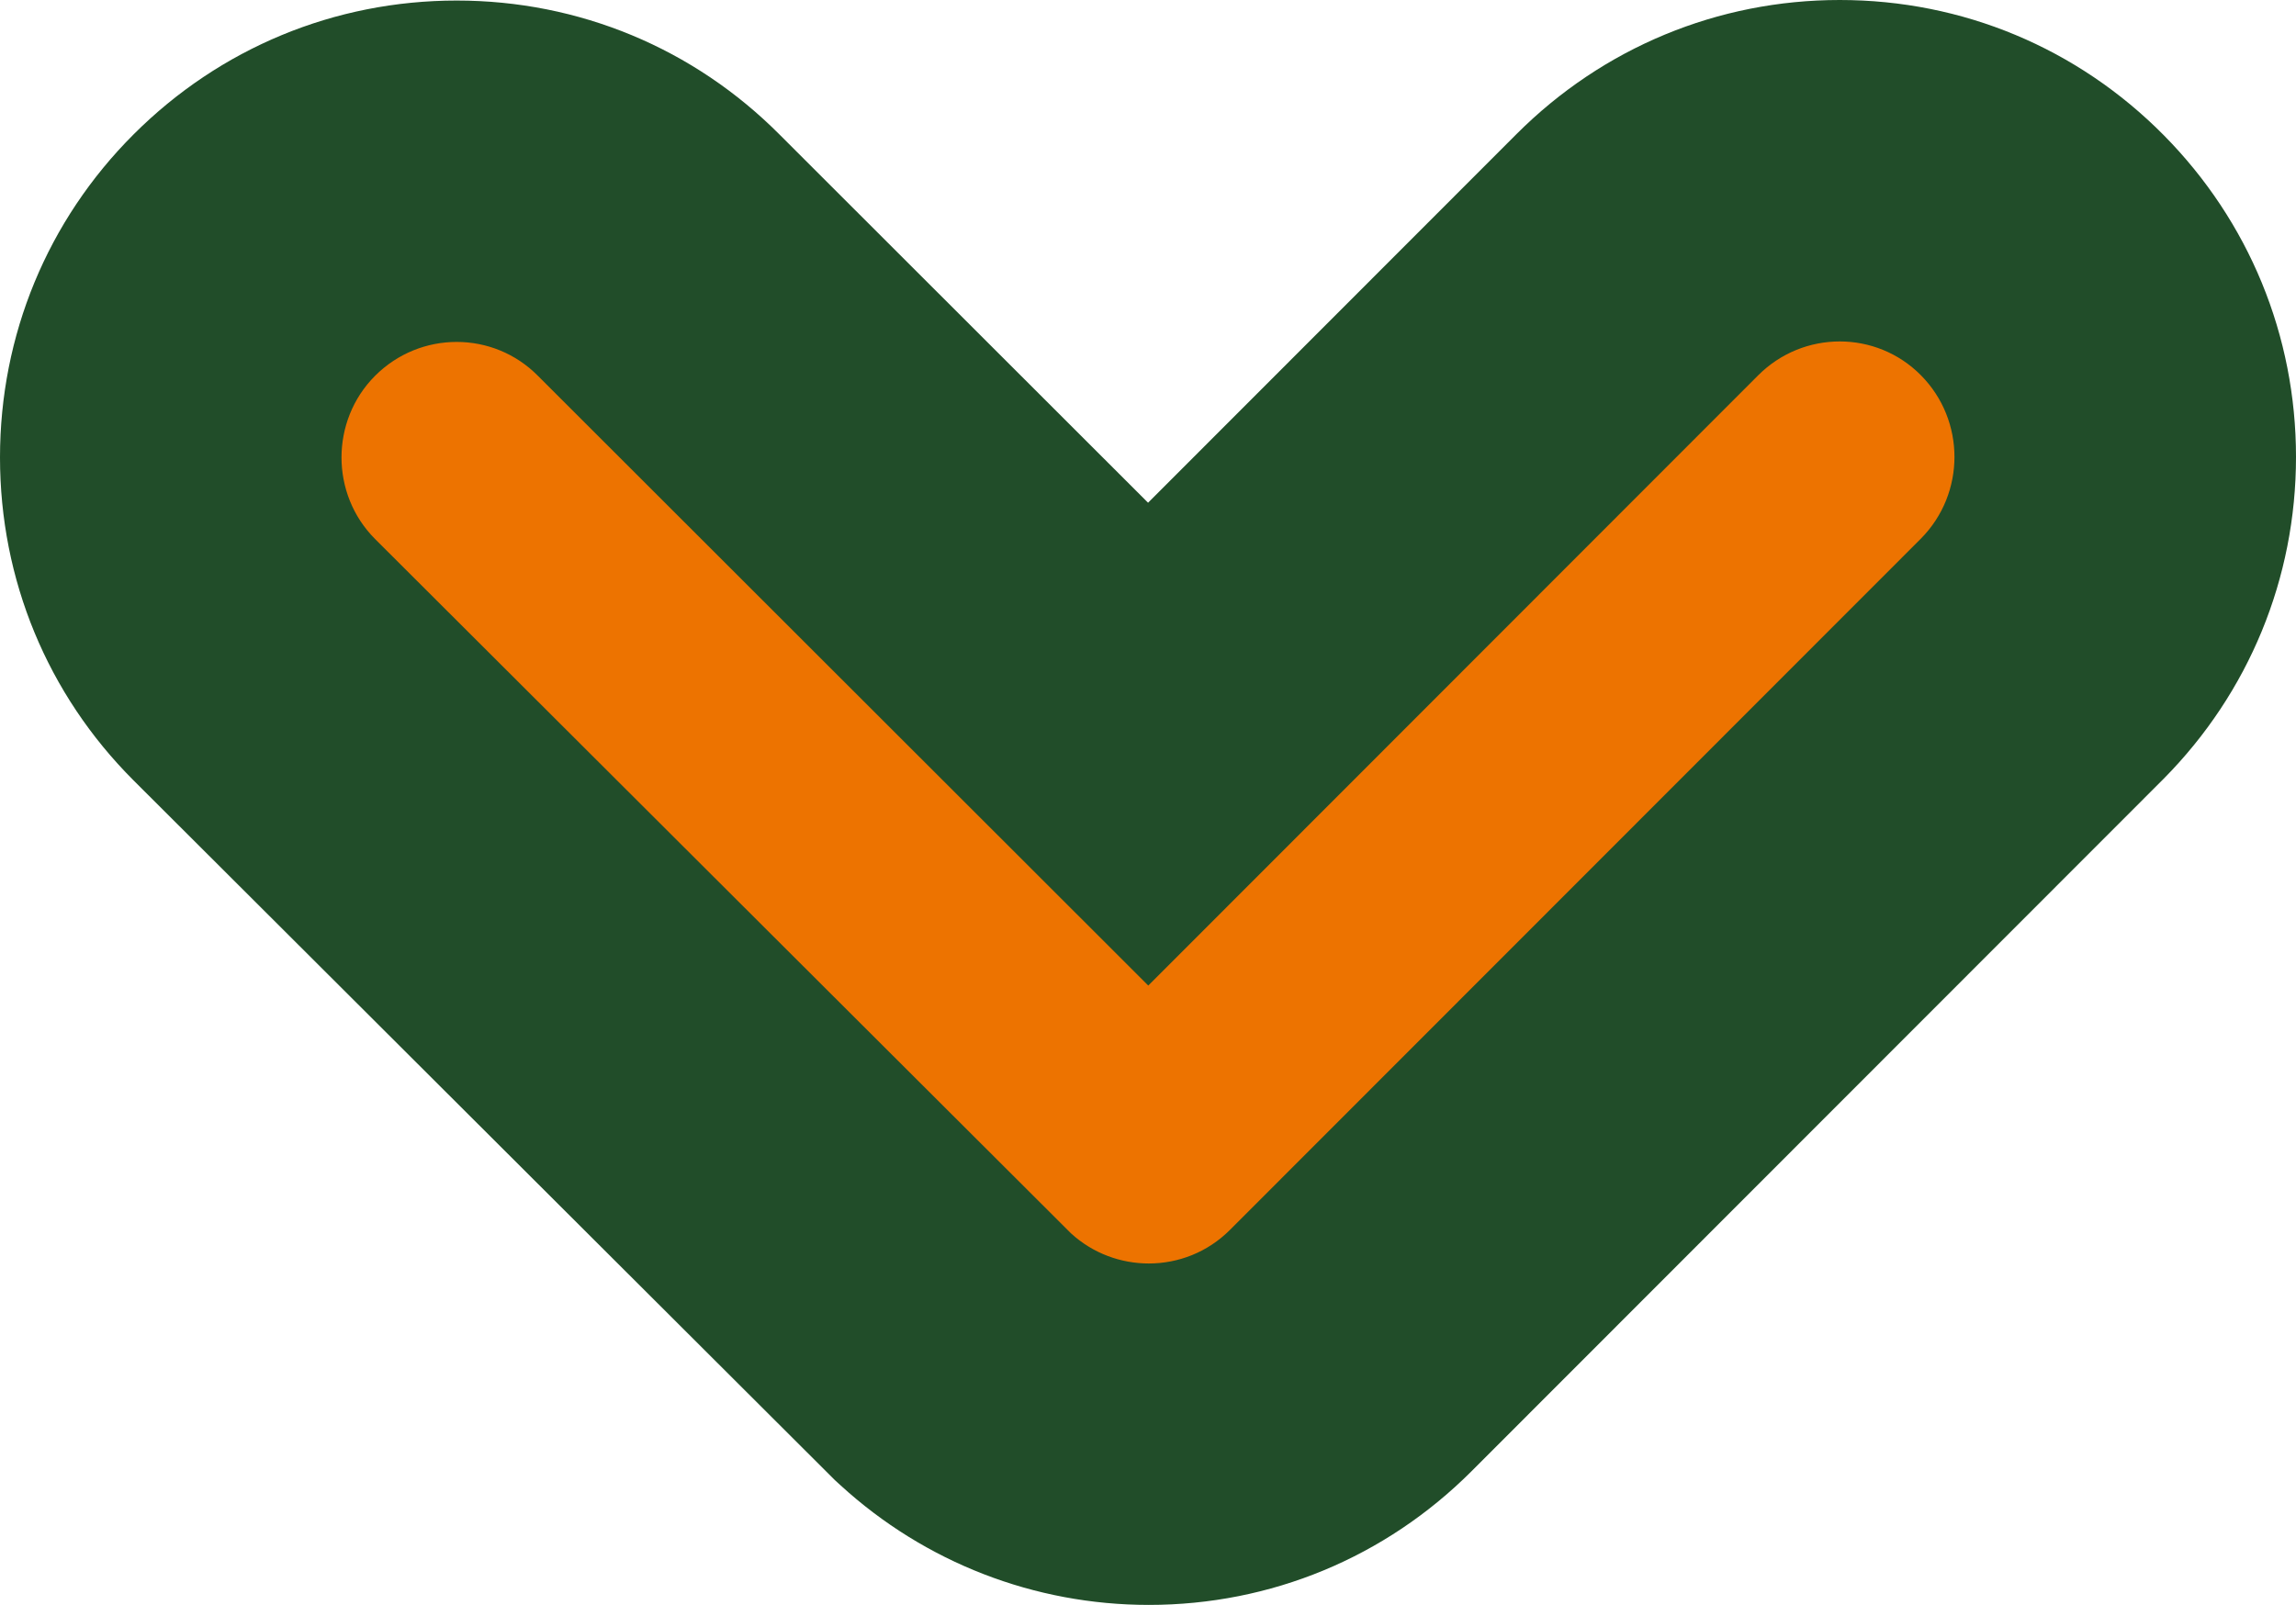
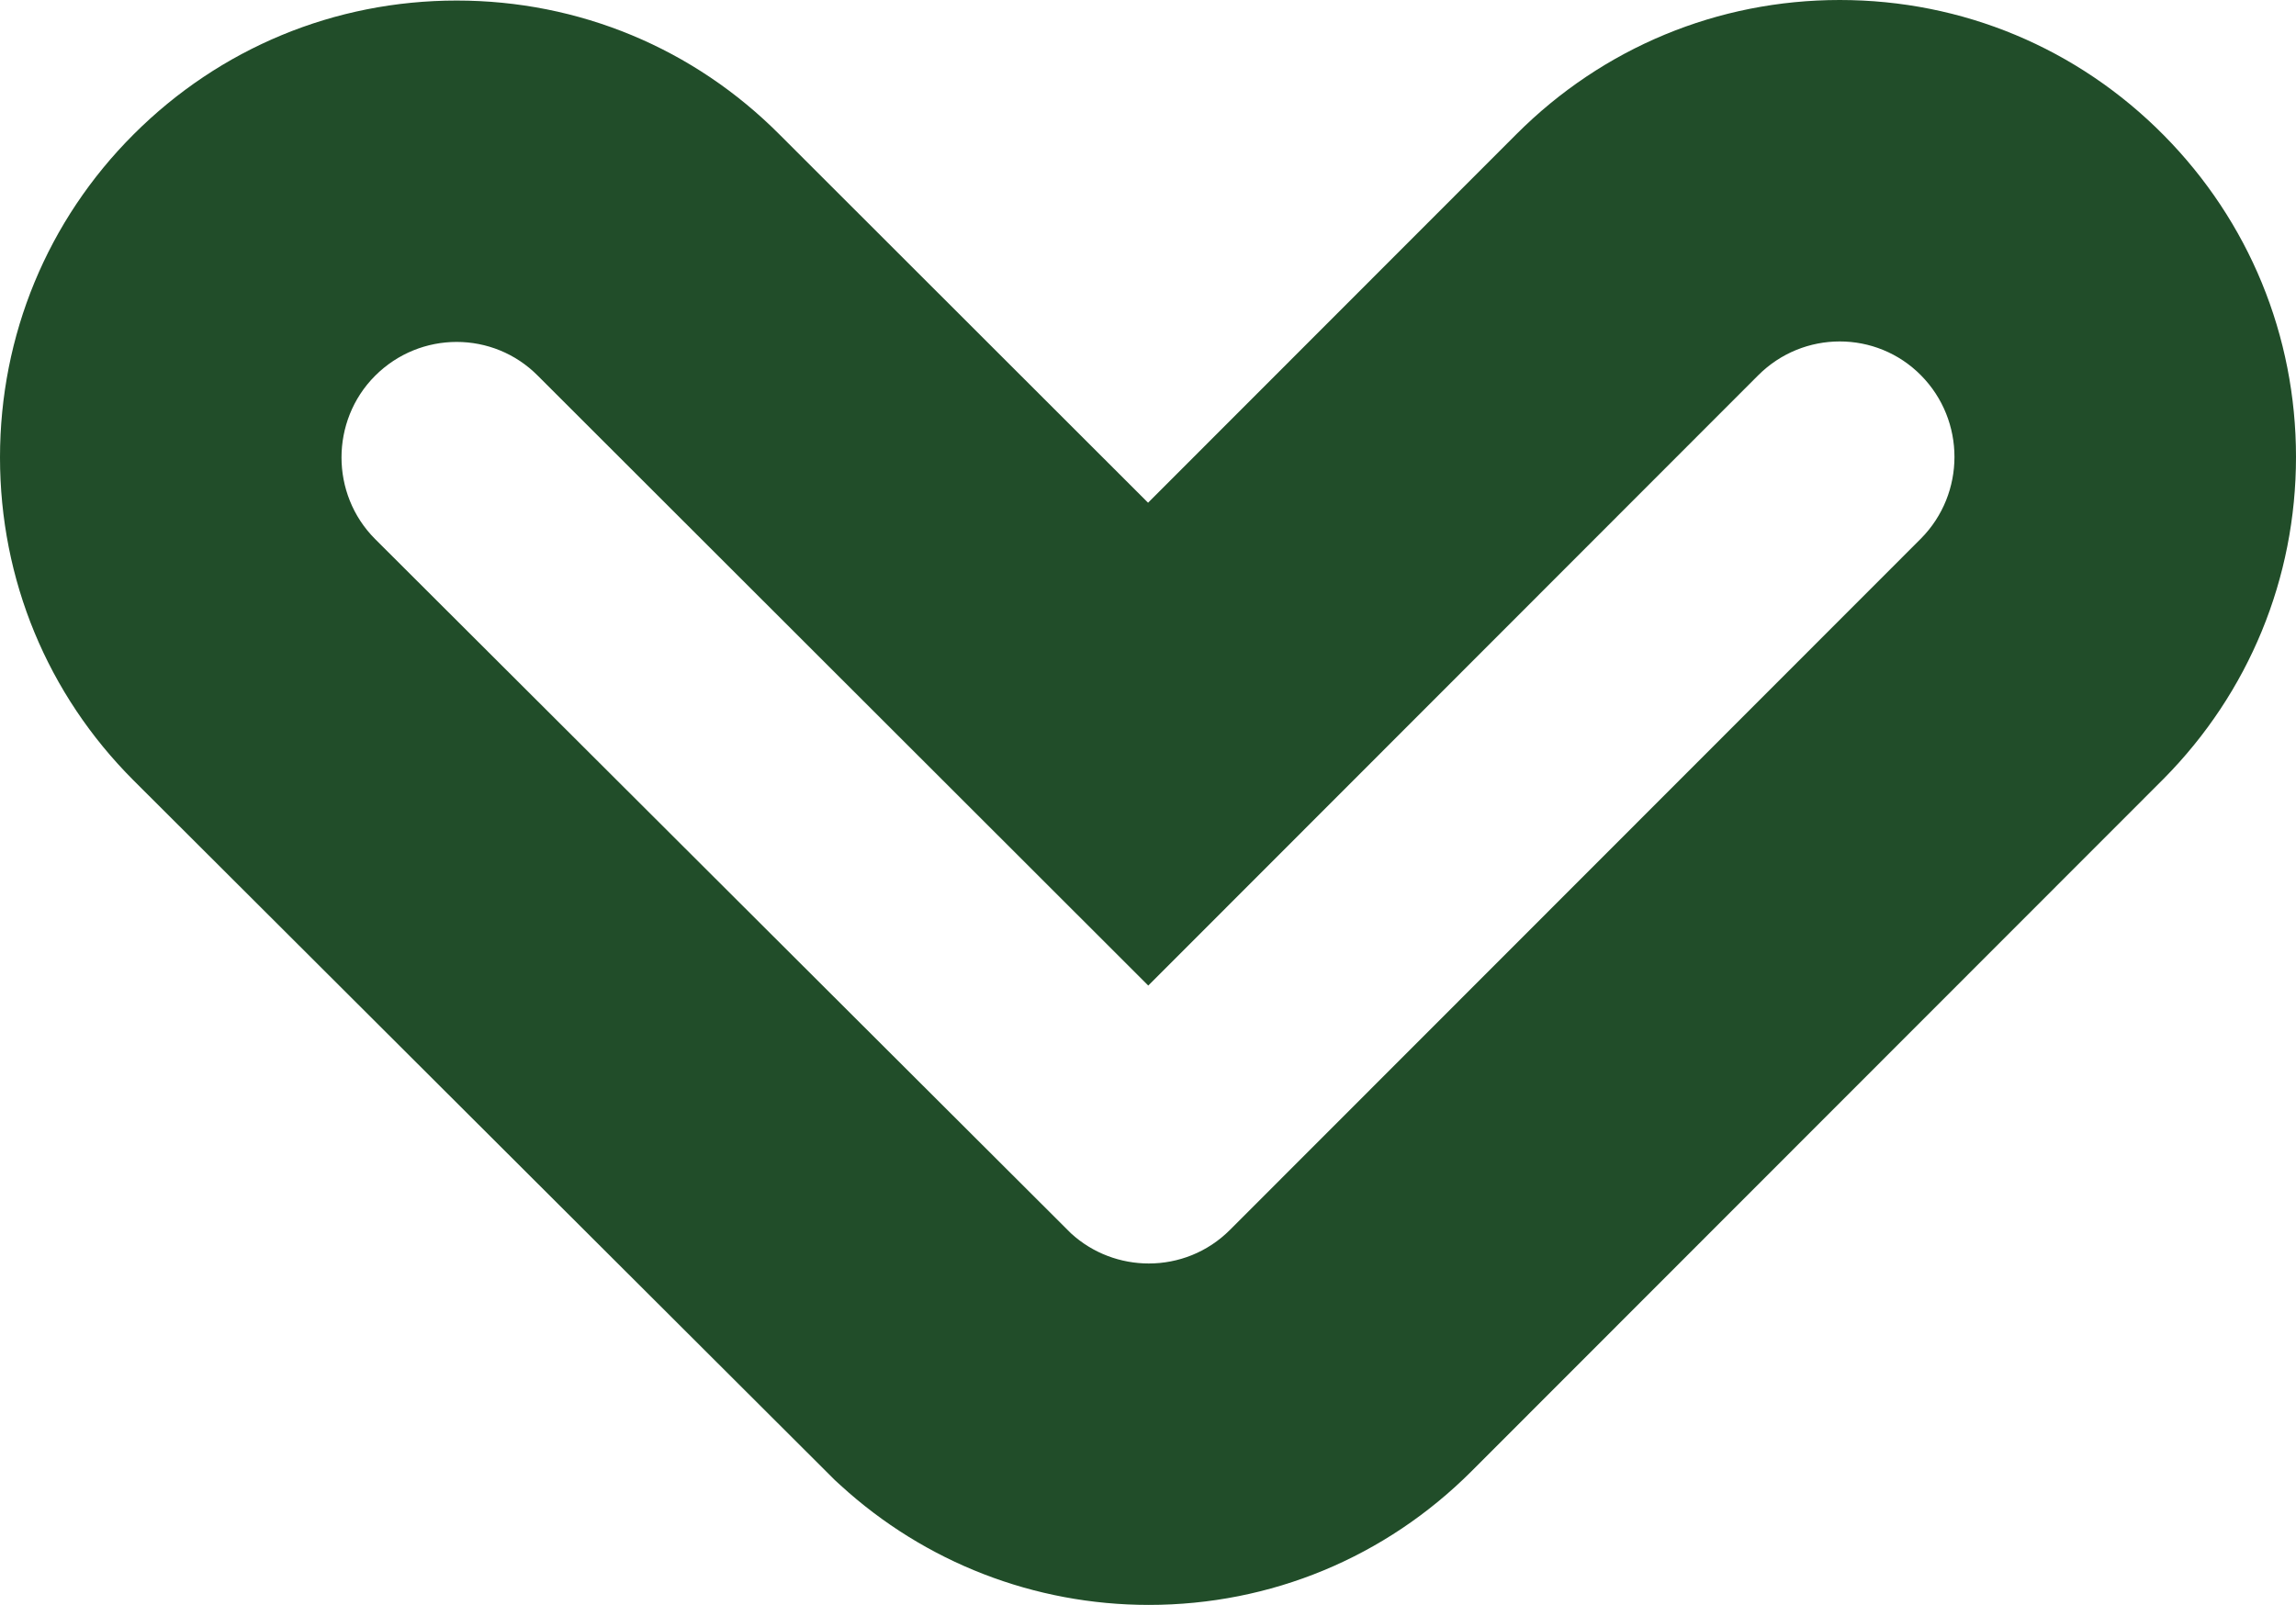
<svg xmlns="http://www.w3.org/2000/svg" width="33.616" height="23.503" viewBox="0 0 33.616 23.503">
  <g id="Icon_ionic-ios-arrow-down" data-name="Icon ionic-ios-arrow-down" transform="translate(-1.188 -6.246)" fill="#ed7300">
-     <path d="M 18.008 27.249 C 16.958 27.249 15.954 26.86 15.18 26.152 L 15.14 26.115 L 15.102 26.077 L 4.914 15.909 C 4.122 15.118 3.688 14.066 3.688 12.945 C 3.688 11.823 4.122 10.771 4.912 9.981 C 5.704 9.19 6.756 8.754 7.874 8.754 C 8.995 8.754 10.046 9.191 10.834 9.985 L 17.999 17.143 L 25.161 9.975 C 25.954 9.183 27.006 8.746 28.124 8.746 C 29.248 8.746 30.301 9.186 31.09 9.984 C 32.702 11.613 32.702 14.262 31.09 15.891 L 31.086 15.896 L 31.082 15.9 L 20.964 26.025 C 20.174 26.815 19.124 27.249 18.008 27.249 Z" stroke="none" />
    <path d="M 18.008 24.749 C 18.438 24.749 18.867 24.586 19.195 24.258 L 29.313 14.133 C 29.967 13.472 29.967 12.403 29.313 11.742 C 28.659 11.081 27.591 11.081 26.93 11.742 L 18 20.679 L 9.063 11.749 C 8.409 11.088 7.341 11.088 6.68 11.749 C 6.349 12.08 6.188 12.516 6.188 12.945 C 6.188 13.373 6.349 13.809 6.68 14.14 L 16.868 24.307 C 17.19 24.602 17.599 24.749 18.008 24.749 M 18.008 29.749 L 18.008 24.749 L 18.008 29.749 C 16.332 29.749 14.729 29.127 13.493 27.996 L 13.413 27.923 L 3.144 17.675 C 1.882 16.414 1.188 14.734 1.188 12.945 C 1.188 11.156 1.882 9.475 3.144 8.214 C 4.408 6.95 6.088 6.254 7.874 6.254 C 9.665 6.254 11.345 6.952 12.606 8.221 L 17.997 13.608 L 23.393 8.208 C 24.658 6.943 26.338 6.246 28.124 6.246 C 29.92 6.246 31.605 6.949 32.868 8.226 C 34.116 9.488 34.804 11.161 34.804 12.938 C 34.804 14.714 34.116 16.387 32.868 17.649 L 32.85 17.667 L 22.732 27.792 C 21.469 29.055 19.792 29.749 18.008 29.749 Z" stroke="none" fill="#214d29" />
  </g>
</svg>